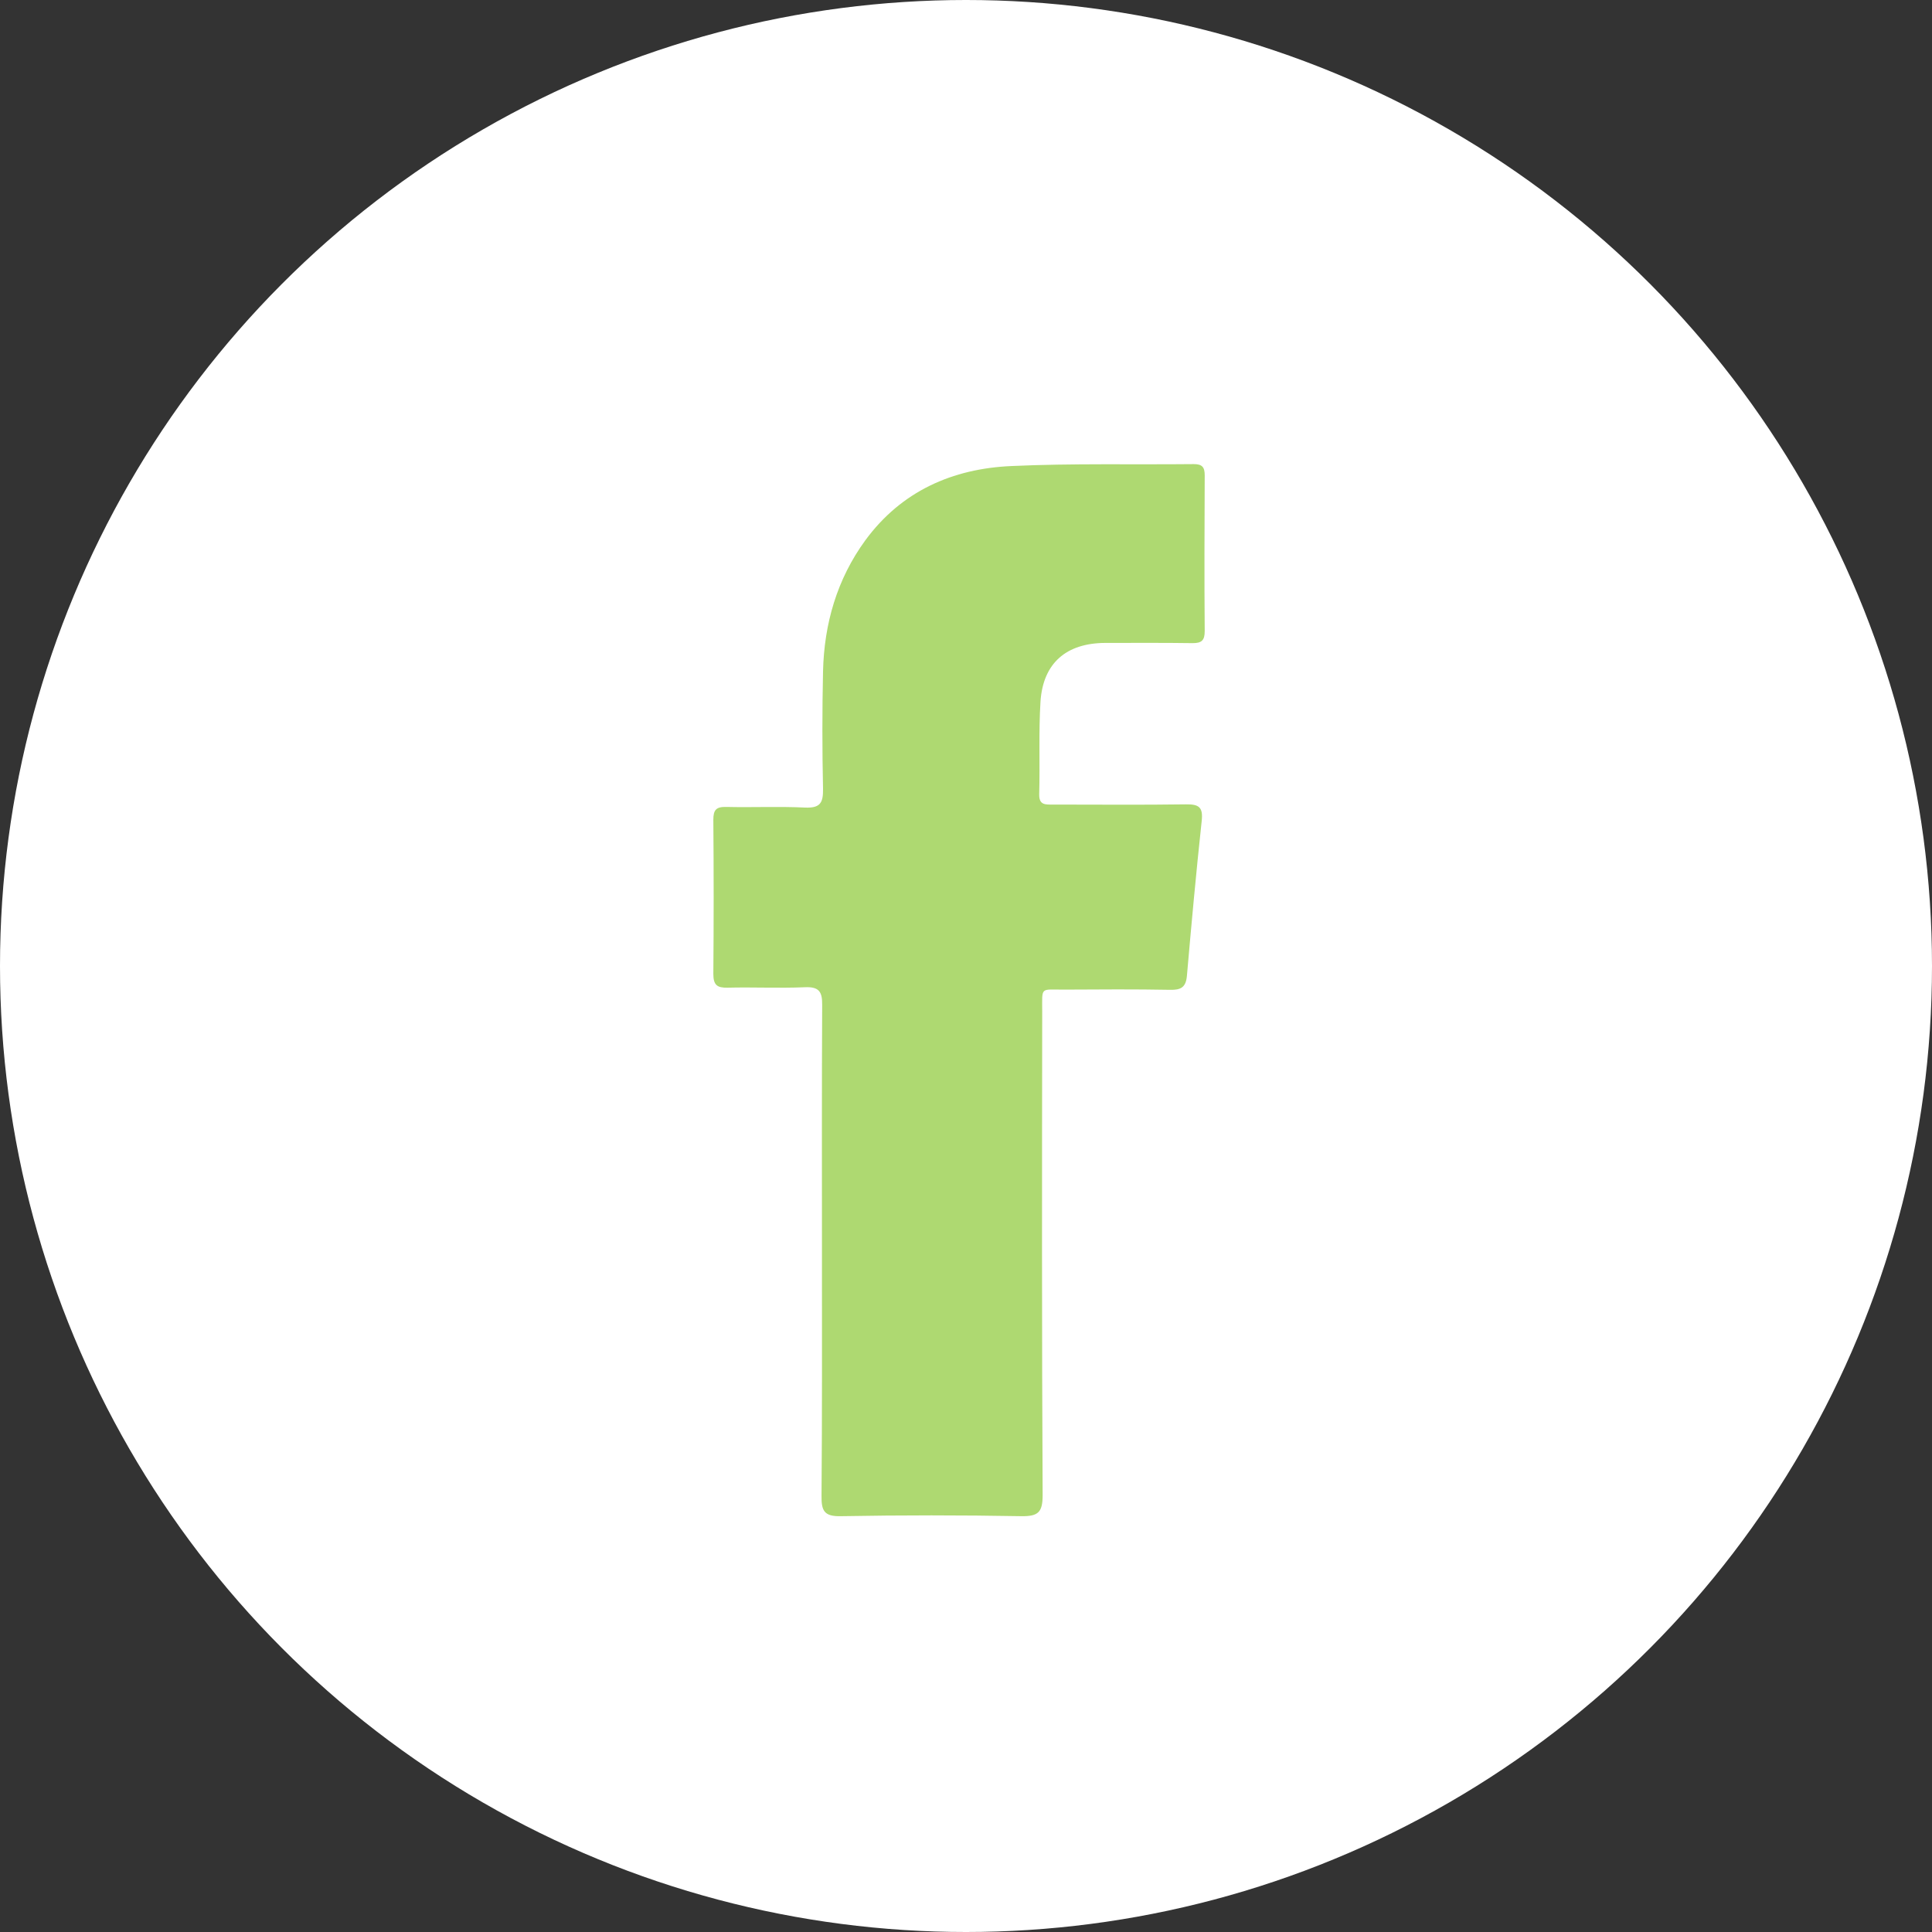
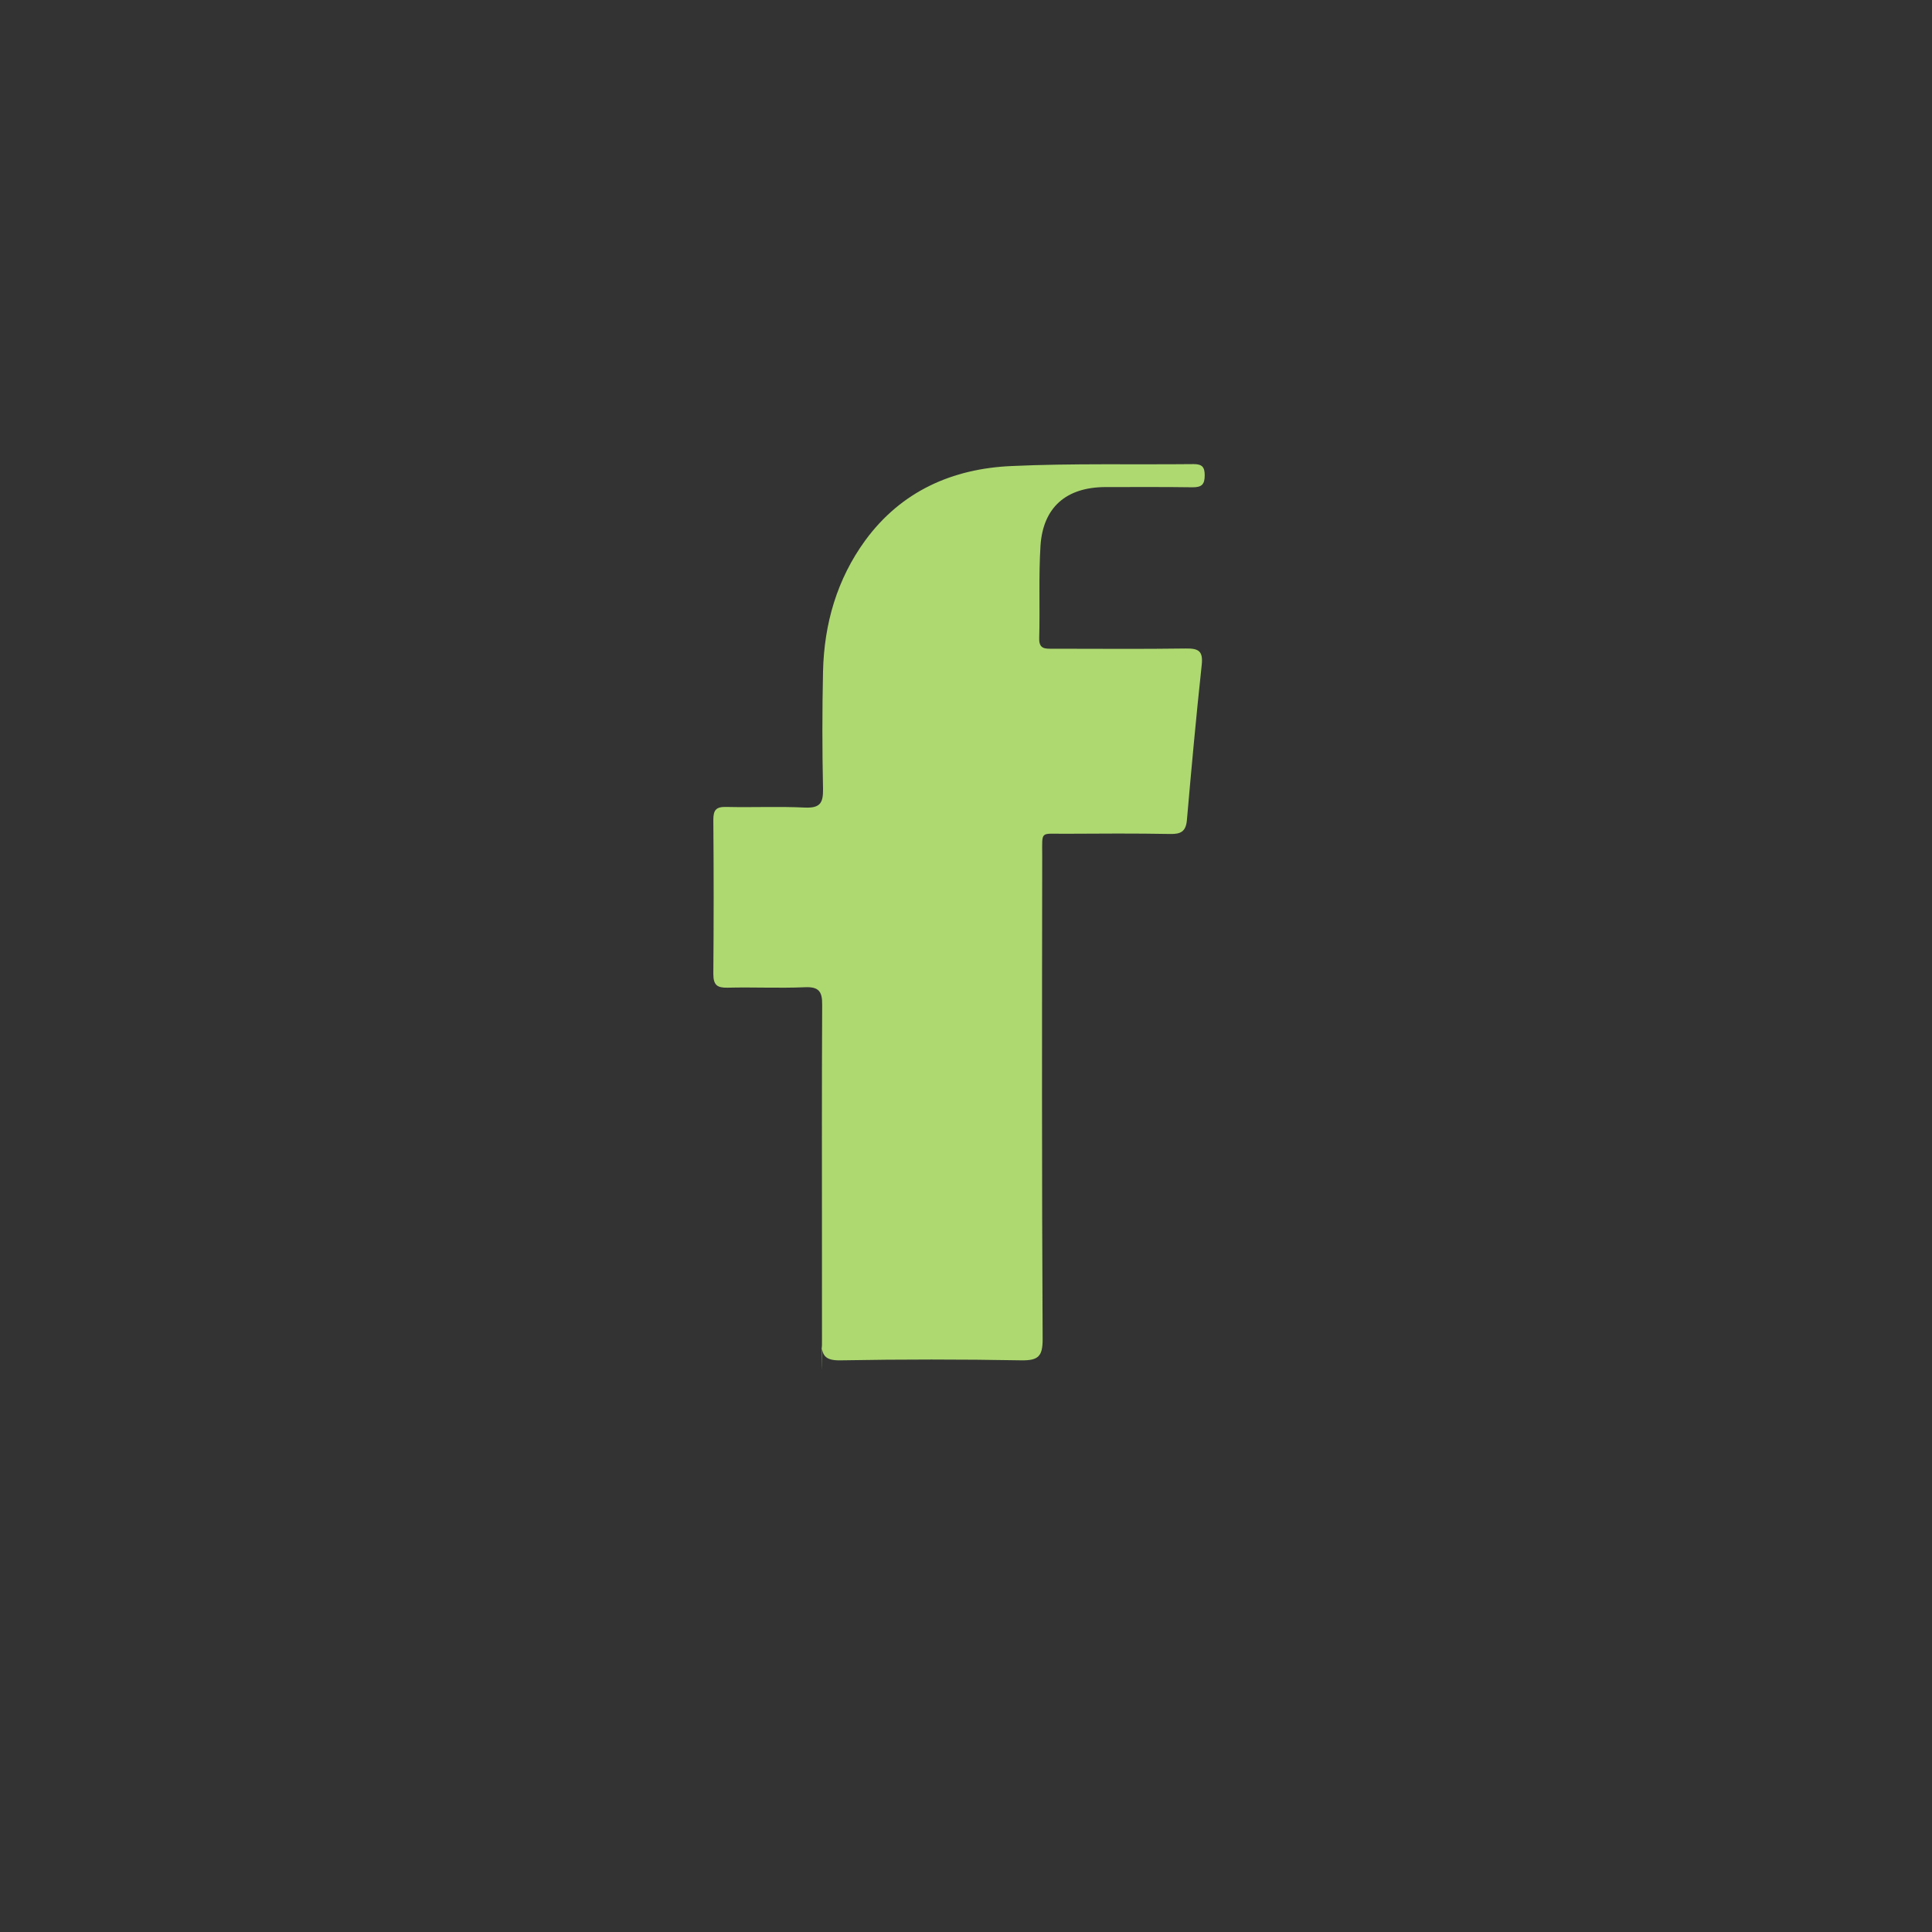
<svg xmlns="http://www.w3.org/2000/svg" version="1.1" id="fb" x="0px" y="0px" width="90px" height="90px" viewBox="0 0 90 90" style="enable-background:new 0 0 90 90;" xml:space="preserve">
  <rect x="0" y="0" width="90" height="90" fill="#333333" stroke="none" />
  <style type="text/css">
	.st0{fill-rule:evenodd;clip-rule:evenodd;fill:#FFFFFF;}
	.st1{fill-rule:evenodd;clip-rule:evenodd;fill:#aed971;}
</style>
  <g>
-     <circle class="st0" cx="45" cy="45" r="45" />
-     <path class="st1" d="M38.29,58.32c0-3.84-0.01-7.67,0.01-11.51c0.01-0.65-0.18-0.85-0.82-0.82c-1.2,0.05-2.39-0.01-3.59,0.02   c-0.48,0.01-0.66-0.12-0.66-0.64c0.02-2.39,0.02-4.79,0-7.18c0-0.46,0.13-0.61,0.6-0.6c1.22,0.03,2.45-0.03,3.67,0.03   c0.71,0.03,0.85-0.22,0.84-0.87c-0.04-1.82-0.04-3.65,0-5.47c0.05-2.22,0.65-4.3,1.97-6.11c1.68-2.29,4.06-3.34,6.81-3.46   c2.83-0.13,5.66-0.06,8.49-0.09c0.39,0,0.51,0.14,0.51,0.52c-0.01,2.42-0.02,4.84,0,7.26c0,0.43-0.14,0.56-0.56,0.56   c-1.36-0.02-2.72-0.01-4.08-0.01c-1.81,0.01-2.89,0.94-3.01,2.73c-0.09,1.44-0.02,2.88-0.06,4.32c-0.01,0.51,0.29,0.48,0.63,0.48   c2.07,0,4.14,0.02,6.2-0.01c0.61-0.01,0.81,0.13,0.74,0.77c-0.26,2.41-0.48,4.82-0.69,7.23c-0.05,0.54-0.3,0.65-0.78,0.64   c-1.63-0.03-3.26-0.02-4.9-0.01c-1.17,0.01-1.06-0.17-1.06,1.02c-0.01,7.51-0.02,15.02,0.02,22.53c0,0.79-0.2,0.99-0.98,0.98   c-2.8-0.05-5.6-0.05-8.41,0c-0.79,0.02-0.92-0.25-0.91-0.96C38.3,65.89,38.29,62.11,38.29,58.32z" />
+     <path class="st1" d="M38.29,58.32c0-3.84-0.01-7.67,0.01-11.51c0.01-0.65-0.18-0.85-0.82-0.82c-1.2,0.05-2.39-0.01-3.59,0.02   c-0.48,0.01-0.66-0.12-0.66-0.64c0.02-2.39,0.02-4.79,0-7.18c0-0.46,0.13-0.61,0.6-0.6c1.22,0.03,2.45-0.03,3.67,0.03   c0.71,0.03,0.85-0.22,0.84-0.87c-0.04-1.82-0.04-3.65,0-5.47c0.05-2.22,0.65-4.3,1.97-6.11c1.68-2.29,4.06-3.34,6.81-3.46   c2.83-0.13,5.66-0.06,8.49-0.09c0.39,0,0.51,0.14,0.51,0.52c0,0.43-0.14,0.56-0.56,0.56   c-1.36-0.02-2.72-0.01-4.08-0.01c-1.81,0.01-2.89,0.94-3.01,2.73c-0.09,1.44-0.02,2.88-0.06,4.32c-0.01,0.51,0.29,0.48,0.63,0.48   c2.07,0,4.14,0.02,6.2-0.01c0.61-0.01,0.81,0.13,0.74,0.77c-0.26,2.41-0.48,4.82-0.69,7.23c-0.05,0.54-0.3,0.65-0.78,0.64   c-1.63-0.03-3.26-0.02-4.9-0.01c-1.17,0.01-1.06-0.17-1.06,1.02c-0.01,7.51-0.02,15.02,0.02,22.53c0,0.79-0.2,0.99-0.98,0.98   c-2.8-0.05-5.6-0.05-8.41,0c-0.79,0.02-0.92-0.25-0.91-0.96C38.3,65.89,38.29,62.11,38.29,58.32z" />
  </g>
</svg>